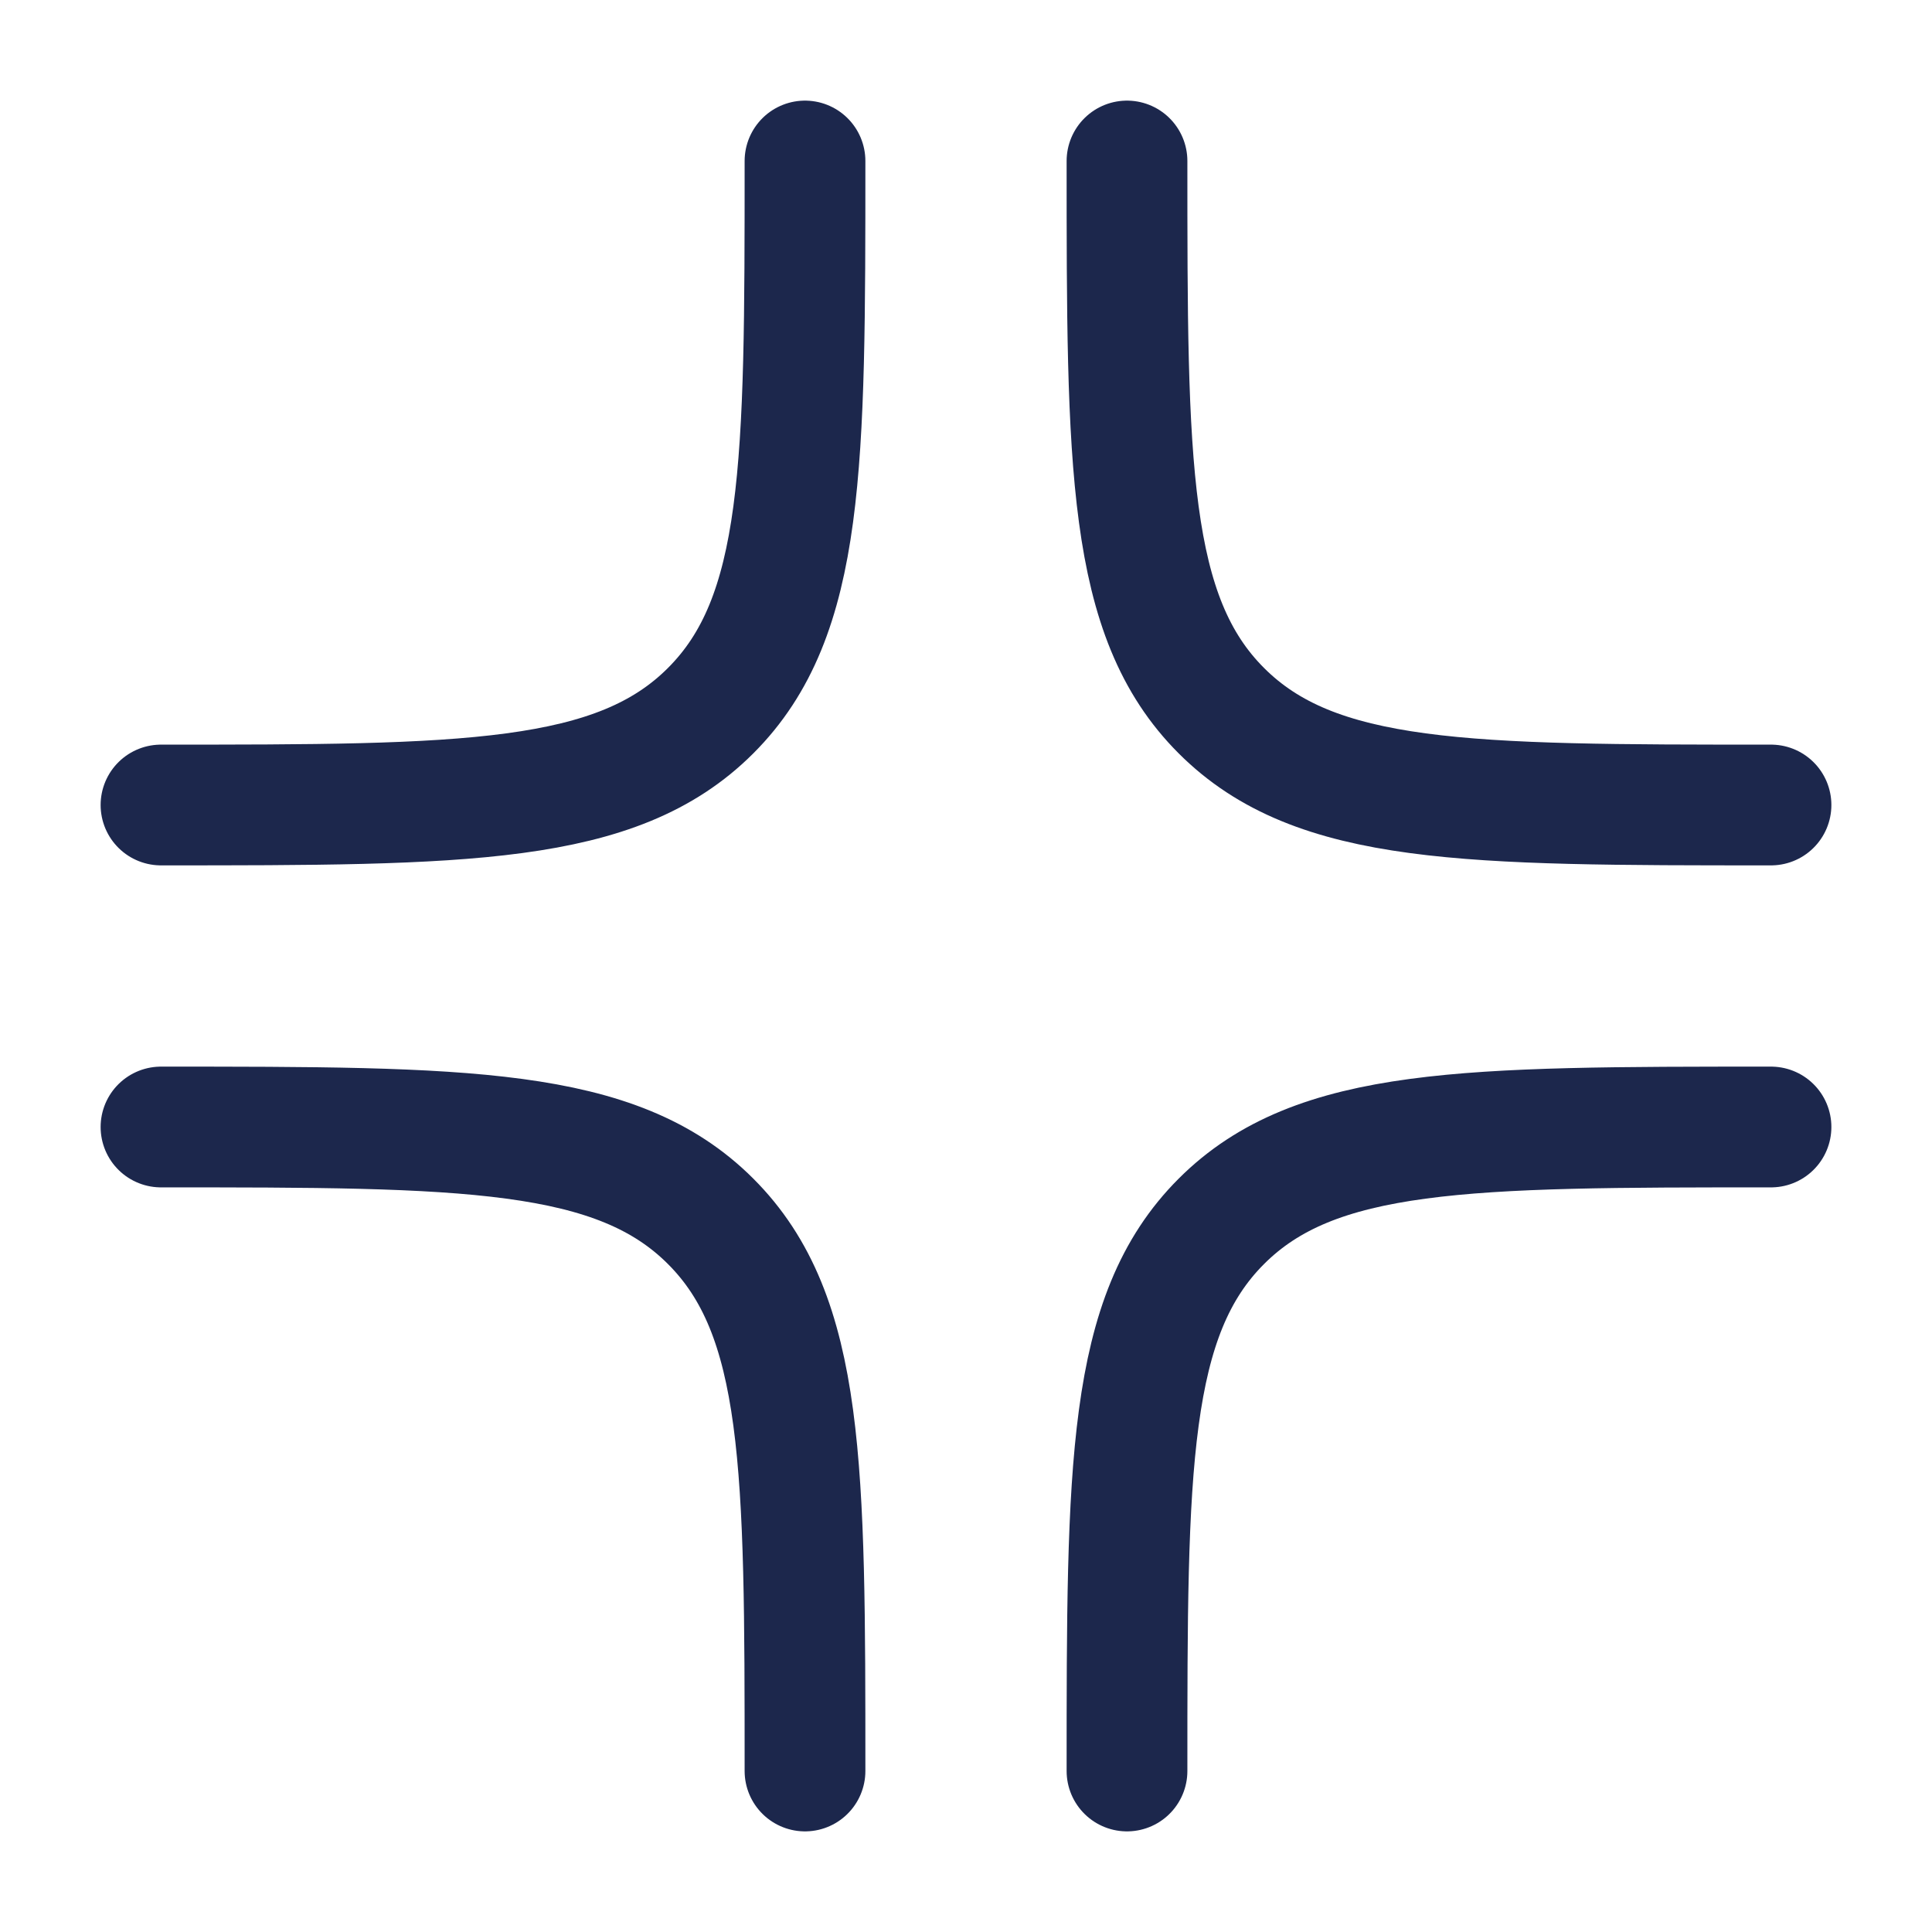
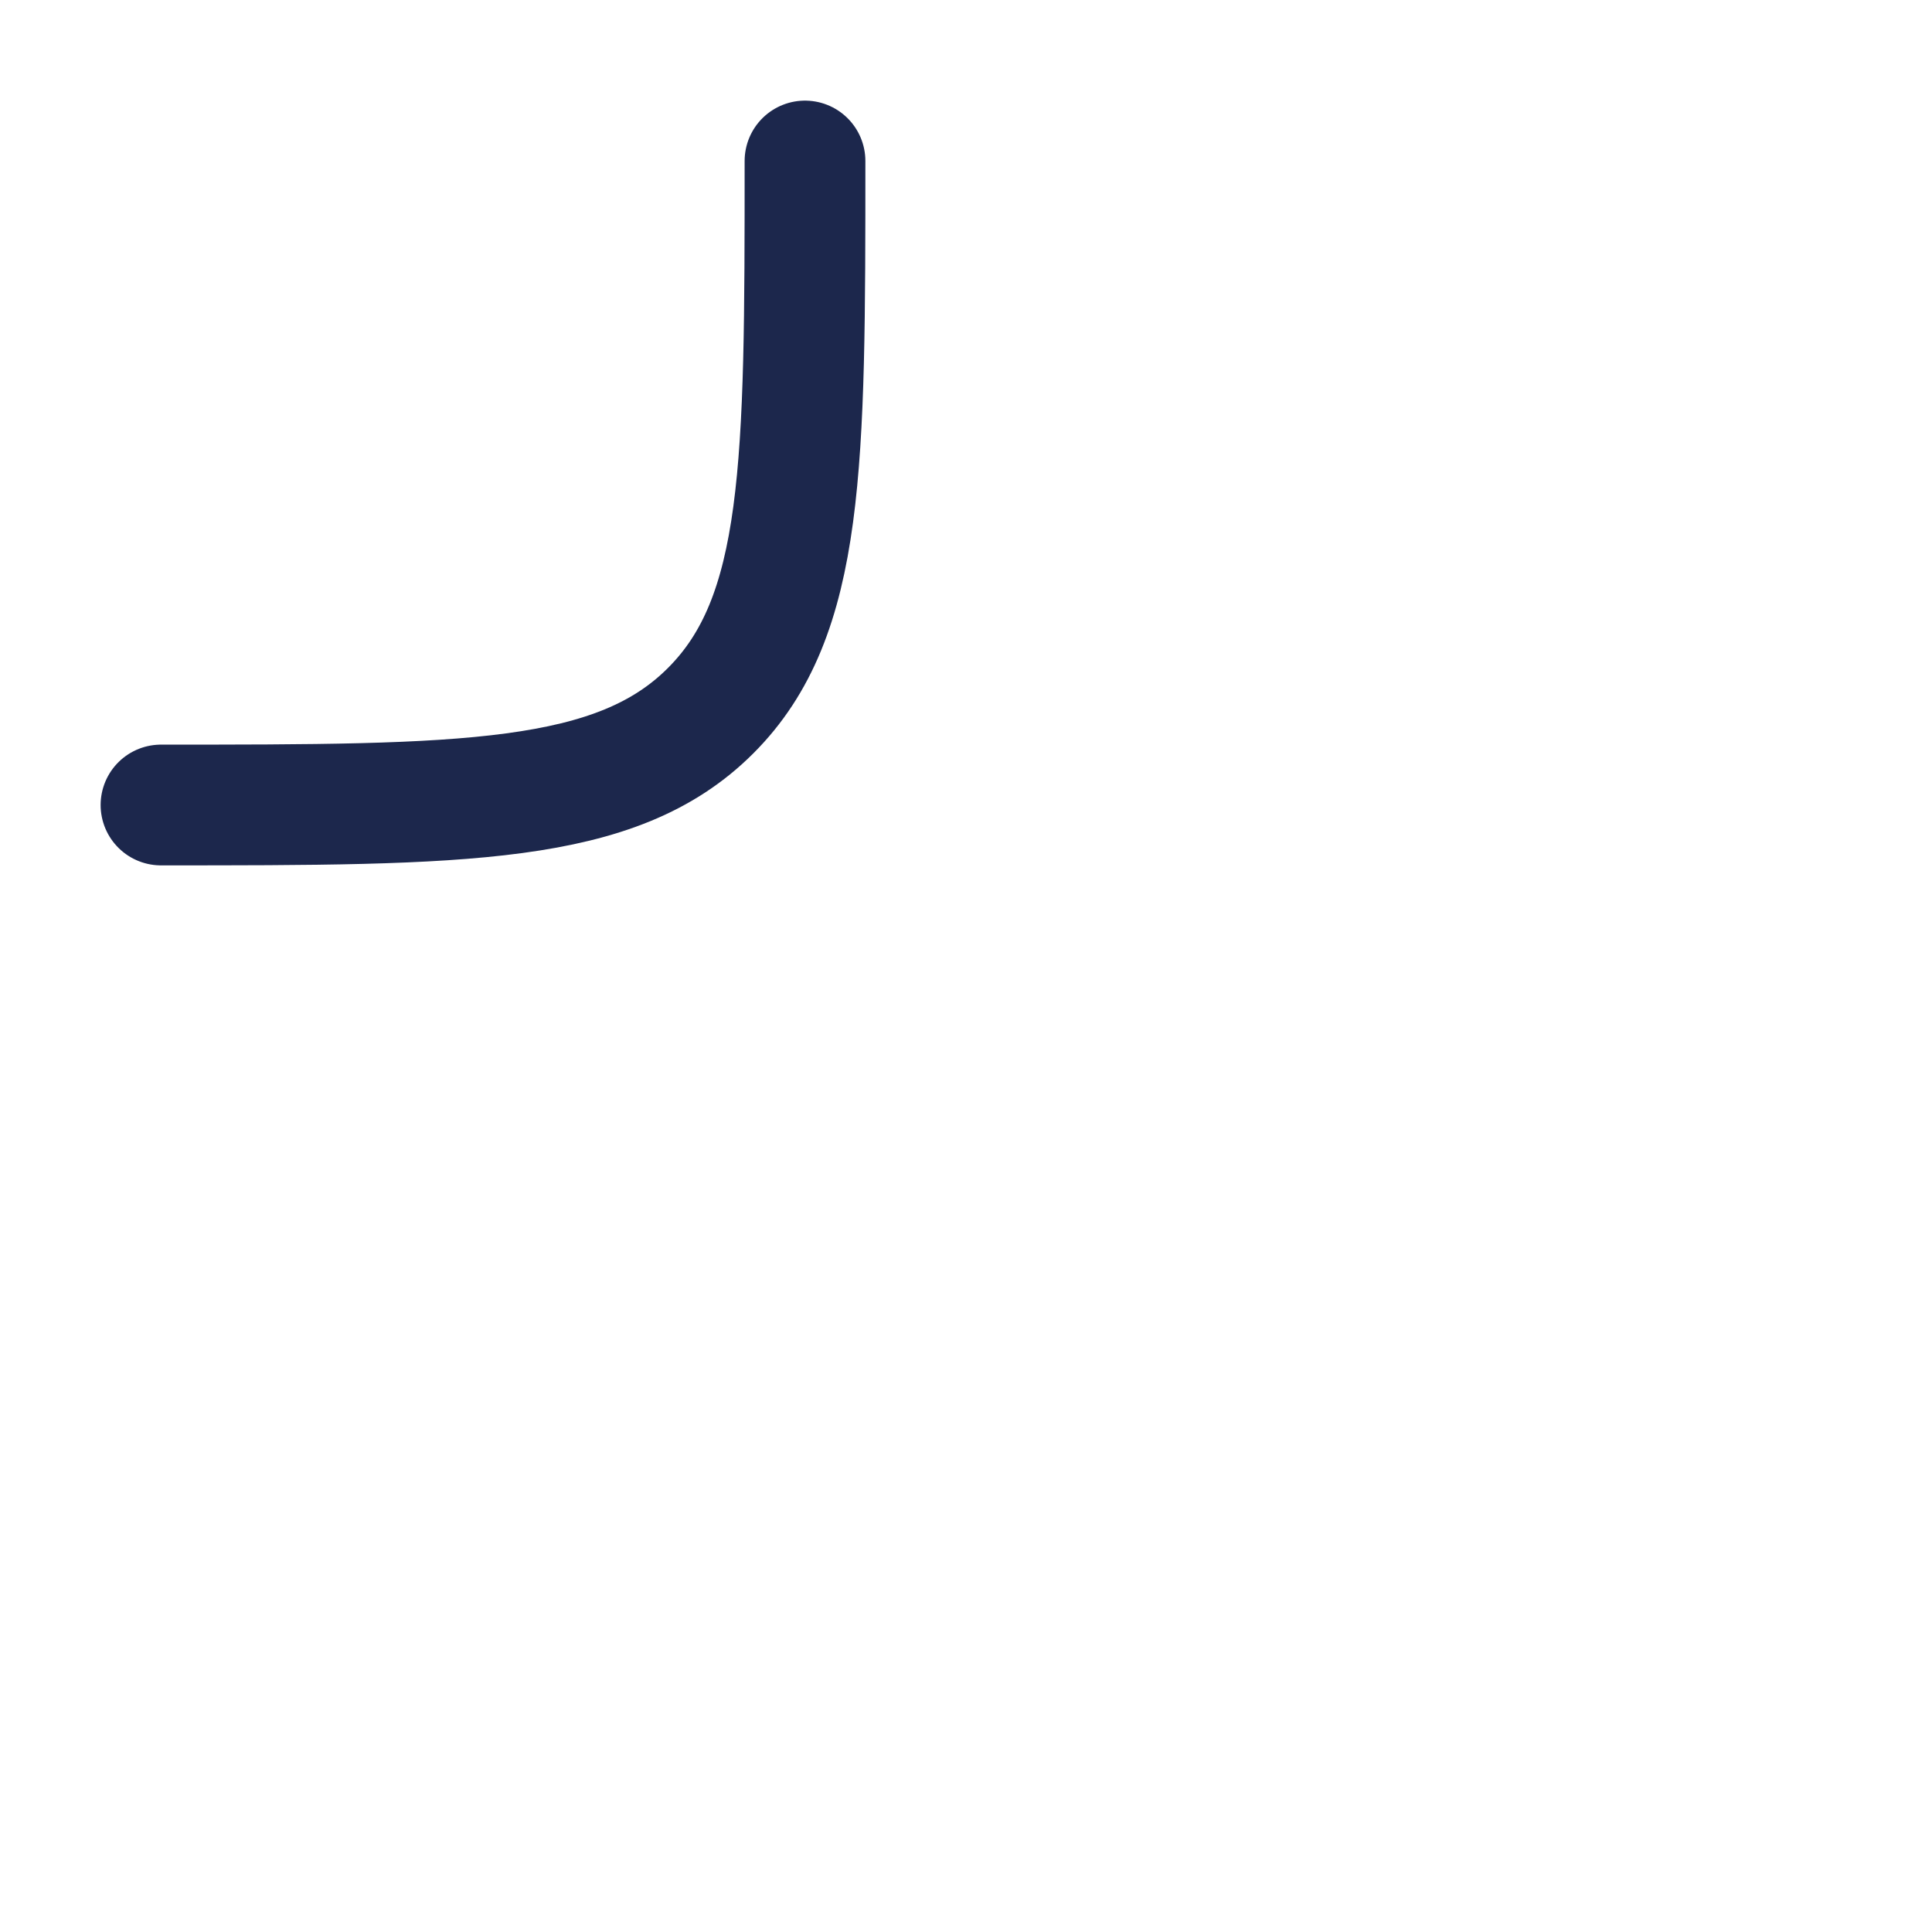
<svg xmlns="http://www.w3.org/2000/svg" width="800px" height="800px" viewBox="0 0 24 24" fill="none">
-   <path d="M14 22C14 18.229 14 16.343 15.172 15.172C16.343 14 18.229 14 22 14" stroke="#1C274C" stroke-width="1.5" stroke-linecap="round" />
-   <path d="M2 14C5.771 14 7.657 14 8.828 15.172C10 16.343 10 18.229 10 22" stroke="#1C274C" stroke-width="1.5" stroke-linecap="round" />
  <path d="M2 10C5.771 10 7.657 10 8.828 8.828C10 7.657 10 5.771 10 2" stroke="#1C274C" stroke-width="1.5" stroke-linecap="round" />
-   <path d="M22 10C18.229 10 16.343 10 15.172 8.828C14 7.657 14 5.771 14 2" stroke="#1C274C" stroke-width="1.5" stroke-linecap="round" />
</svg>